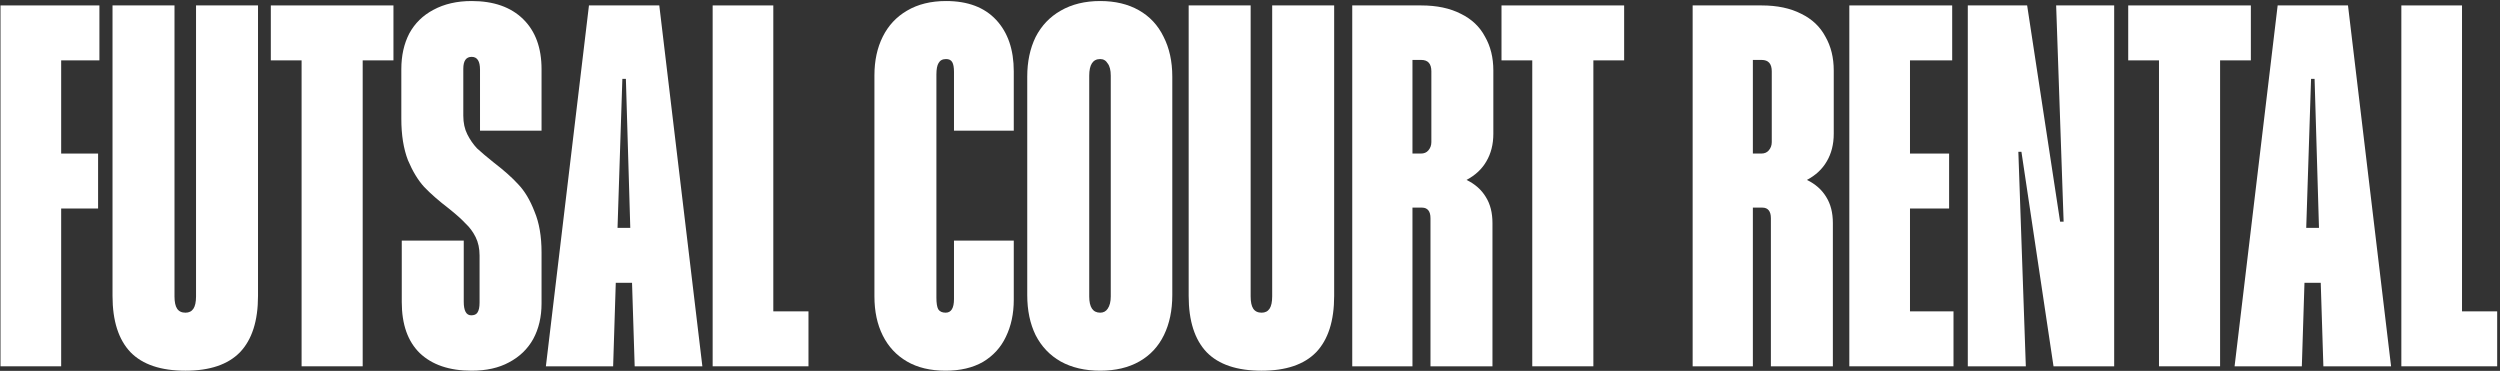
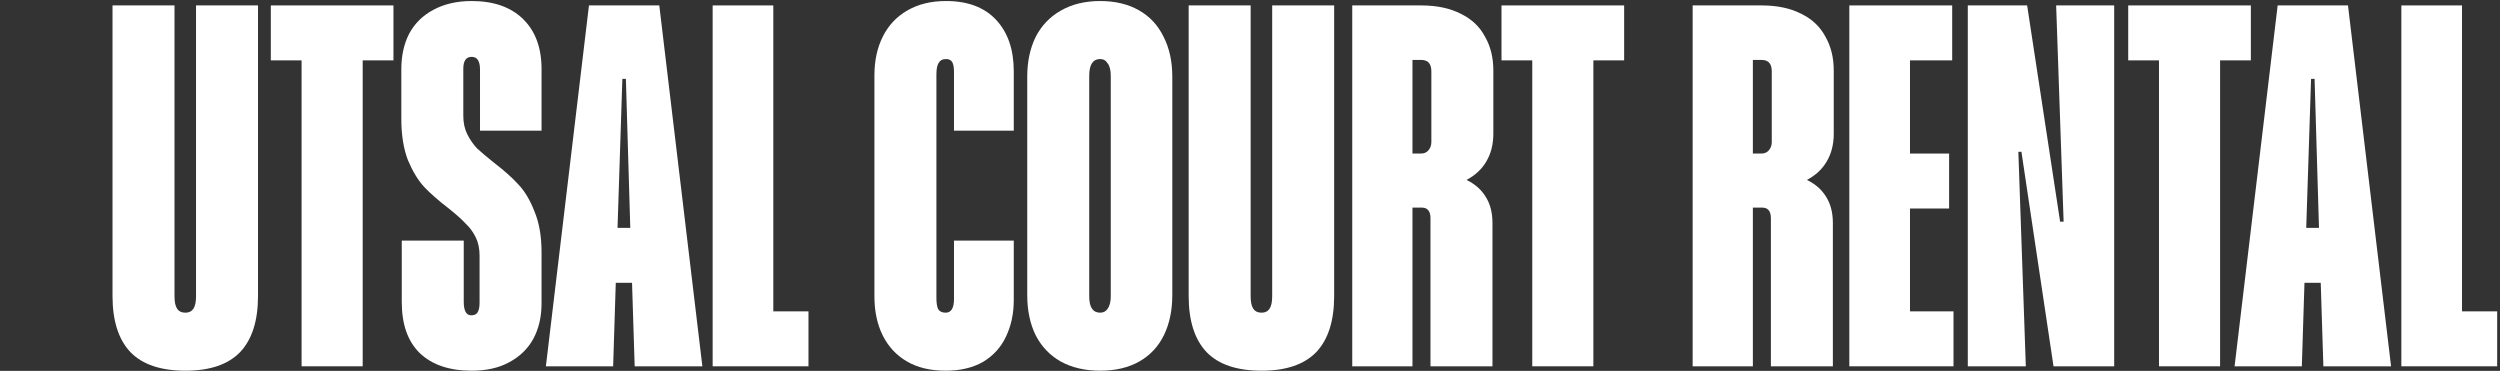
<svg xmlns="http://www.w3.org/2000/svg" width="546" height="81" viewBox="0 0 546 81" fill="none">
  <rect x="0" y="0" width="546" height="81" fill="#333333" stroke="none" />
  <path d="M545.383 68.001V80.001H524.455V1.186H537.703V68.001H545.383Z" fill="white" />
  <path d="M506.849 61.762H503.297L502.721 80.001H488.033L497.441 1.186H512.801L522.209 80.001H507.425L506.849 61.762ZM506.465 49.761L505.505 17.218H504.737L503.681 49.761H506.465Z" fill="white" />
  <path d="M471.523 13.185H464.803V1.186H491.587V13.185H484.867V80.001H471.523V13.185Z" fill="white" />
  <path d="M429.768 1.186H442.728L449.928 48.417H450.696L449.064 1.186H461.736V80.001H448.488L441.48 33.154H440.808L442.44 80.001H429.768V1.186Z" fill="white" />
  <path d="M426.645 68.001V80.001H403.893V1.186H426.357V13.185H417.141V33.538H425.685V45.538H417.141V68.001H426.645Z" fill="white" />
  <path d="M400.49 29.218C400.49 31.521 399.978 33.538 398.954 35.266C397.994 36.93 396.554 38.273 394.634 39.297C396.49 40.194 397.898 41.442 398.858 43.041C399.818 44.578 400.298 46.465 400.298 48.706V80.001H386.762V47.65C386.762 46.882 386.602 46.306 386.282 45.922C385.962 45.538 385.514 45.346 384.938 45.346H382.826V80.001H369.674V1.186H384.746C388.138 1.186 391.018 1.794 393.386 3.01C395.754 4.162 397.514 5.826 398.666 8.002C399.882 10.114 400.49 12.578 400.49 15.393V29.218ZM382.826 13.089V33.538H384.65C385.354 33.538 385.898 33.313 386.282 32.865C386.73 32.353 386.954 31.745 386.954 31.041V15.586C386.954 13.921 386.218 13.089 384.746 13.089H382.826Z" fill="white" />
  <path d="M334.648 13.185H327.928V1.186H354.712V13.185H347.992V80.001H334.648V13.185Z" fill="white" />
  <path d="M326.146 29.218C326.146 31.521 325.634 33.538 324.61 35.266C323.65 36.93 322.21 38.273 320.29 39.297C322.146 40.194 323.554 41.442 324.514 43.041C325.474 44.578 325.954 46.465 325.954 48.706V80.001H312.418V47.65C312.418 46.882 312.258 46.306 311.938 45.922C311.618 45.538 311.17 45.346 310.594 45.346H308.482V80.001H295.33V1.186H310.402C313.794 1.186 316.674 1.794 319.042 3.01C321.41 4.162 323.17 5.826 324.322 8.002C325.538 10.114 326.146 12.578 326.146 15.393V29.218ZM308.482 13.089V33.538H310.306C311.01 33.538 311.554 33.313 311.938 32.865C312.386 32.353 312.61 31.745 312.61 31.041V15.586C312.61 13.921 311.874 13.089 310.402 13.089H308.482Z" fill="white" />
  <path d="M275.541 80.962C270.165 80.962 266.165 79.618 263.541 76.93C260.917 74.178 259.605 70.082 259.605 64.641V1.186H273.141V64.737C273.141 65.954 273.333 66.85 273.717 67.425C274.101 68.001 274.709 68.29 275.541 68.29C276.309 68.29 276.885 68.001 277.269 67.425C277.653 66.85 277.845 65.954 277.845 64.737V1.186H291.381V64.641C291.381 70.082 290.069 74.178 287.445 76.93C284.821 79.618 280.853 80.962 275.541 80.962Z" fill="white" />
  <path d="M240.286 80.961C236.958 80.961 234.078 80.289 231.646 78.945C229.278 77.601 227.454 75.681 226.174 73.185C224.958 70.689 224.35 67.777 224.35 64.449V16.737C224.35 13.473 224.958 10.593 226.174 8.097C227.454 5.601 229.278 3.681 231.646 2.337C234.078 0.929 236.958 0.225 240.286 0.225C243.55 0.225 246.366 0.897 248.734 2.241C251.102 3.585 252.894 5.505 254.11 8.001C255.39 10.497 256.03 13.409 256.03 16.737V64.449C256.03 67.777 255.422 70.689 254.206 73.185C252.99 75.681 251.198 77.601 248.83 78.945C246.462 80.289 243.614 80.961 240.286 80.961ZM240.286 68.289C240.99 68.289 241.534 68.001 241.918 67.425C242.366 66.785 242.59 65.889 242.59 64.737V16.545C242.59 15.329 242.366 14.433 241.918 13.857C241.534 13.217 240.99 12.897 240.286 12.897C238.686 12.897 237.886 14.113 237.886 16.545V64.737C237.886 67.105 238.686 68.289 240.286 68.289Z" fill="white" />
  <path d="M206.527 80.961C203.199 80.961 200.383 80.289 198.079 78.945C195.775 77.601 194.015 75.713 192.799 73.281C191.583 70.849 190.975 68.001 190.975 64.737V16.449C190.975 13.249 191.583 10.433 192.799 8.001C194.015 5.569 195.775 3.681 198.079 2.337C200.447 0.929 203.295 0.225 206.623 0.225C211.359 0.225 215.007 1.601 217.567 4.353C220.127 7.105 221.407 10.849 221.407 15.585V28.545H208.351V15.681C208.351 14.721 208.223 14.017 207.967 13.569C207.711 13.121 207.263 12.897 206.623 12.897C205.855 12.897 205.311 13.185 204.991 13.761C204.671 14.273 204.511 15.105 204.511 16.257V65.025C204.511 66.177 204.639 67.009 204.895 67.521C205.215 68.033 205.759 68.289 206.527 68.289C207.743 68.289 208.351 67.297 208.351 65.313V52.545H221.407V65.505C221.407 68.513 220.831 71.201 219.679 73.569C218.591 75.873 216.927 77.697 214.687 79.041C212.447 80.321 209.727 80.961 206.527 80.961Z" fill="white" />
  <path d="M176.571 68.001V80.001H155.643V1.186H168.891V68.001H176.571Z" fill="white" />
  <path d="M138.037 61.762H134.485L133.909 80.001H119.221L128.629 1.186H143.989L153.397 80.001H138.613L138.037 61.762ZM137.653 49.761L136.693 17.218H135.925L134.869 49.761H137.653Z" fill="white" />
  <path d="M103.01 80.961C98.146 80.961 94.37 79.681 91.682 77.121C89.058 74.561 87.746 70.849 87.746 65.985V52.545H101.282V65.889C101.282 67.873 101.826 68.865 102.914 68.865C103.554 68.865 104.002 68.673 104.258 68.289C104.578 67.841 104.738 67.105 104.738 66.081V55.809C104.738 54.273 104.45 52.929 103.874 51.777C103.298 50.625 102.562 49.633 101.666 48.801C100.834 47.905 99.618 46.817 98.018 45.537C95.842 43.873 94.05 42.305 92.642 40.833C91.298 39.361 90.114 37.409 89.09 34.977C88.13 32.481 87.65 29.473 87.65 25.953V15.105C87.65 12.161 88.226 9.569 89.378 7.329C90.594 5.089 92.354 3.361 94.658 2.145C97.026 0.865 99.81 0.225 103.01 0.225C107.81 0.225 111.554 1.537 114.242 4.161C116.93 6.785 118.274 10.433 118.274 15.105V28.545H104.834V15.201C104.834 13.345 104.226 12.417 103.01 12.417C101.794 12.417 101.186 13.281 101.186 15.009V25.281C101.186 26.817 101.474 28.161 102.05 29.313C102.626 30.465 103.33 31.489 104.162 32.385C105.058 33.217 106.306 34.273 107.906 35.553C110.082 37.217 111.842 38.785 113.186 40.257C114.594 41.729 115.778 43.713 116.738 46.209C117.762 48.641 118.274 51.617 118.274 55.137V66.273C118.274 69.217 117.666 71.809 116.45 74.049C115.234 76.225 113.474 77.921 111.17 79.137C108.93 80.353 106.21 80.961 103.01 80.961Z" fill="white" />
  <path d="M65.867 13.185H59.147V1.186H85.93V13.185H79.21V80.001H65.867V13.185Z" fill="white" />
  <path d="M40.51 80.962C35.134 80.962 31.134 79.618 28.51 76.93C25.886 74.178 24.574 70.082 24.574 64.641V1.186H38.11V64.737C38.11 65.954 38.302 66.85 38.686 67.425C39.07 68.001 39.678 68.29 40.51 68.29C41.278 68.29 41.854 68.001 42.238 67.425C42.622 66.85 42.814 65.954 42.814 64.737V1.186H56.35V64.641C56.35 70.082 55.038 74.178 52.414 76.93C49.79 79.618 45.822 80.962 40.51 80.962Z" fill="white" />
-   <path d="M13.359 13.185V33.538H21.423V45.538H13.359V80.001H0.111V1.186H21.711V13.185H13.359Z" fill="white" />
</svg>